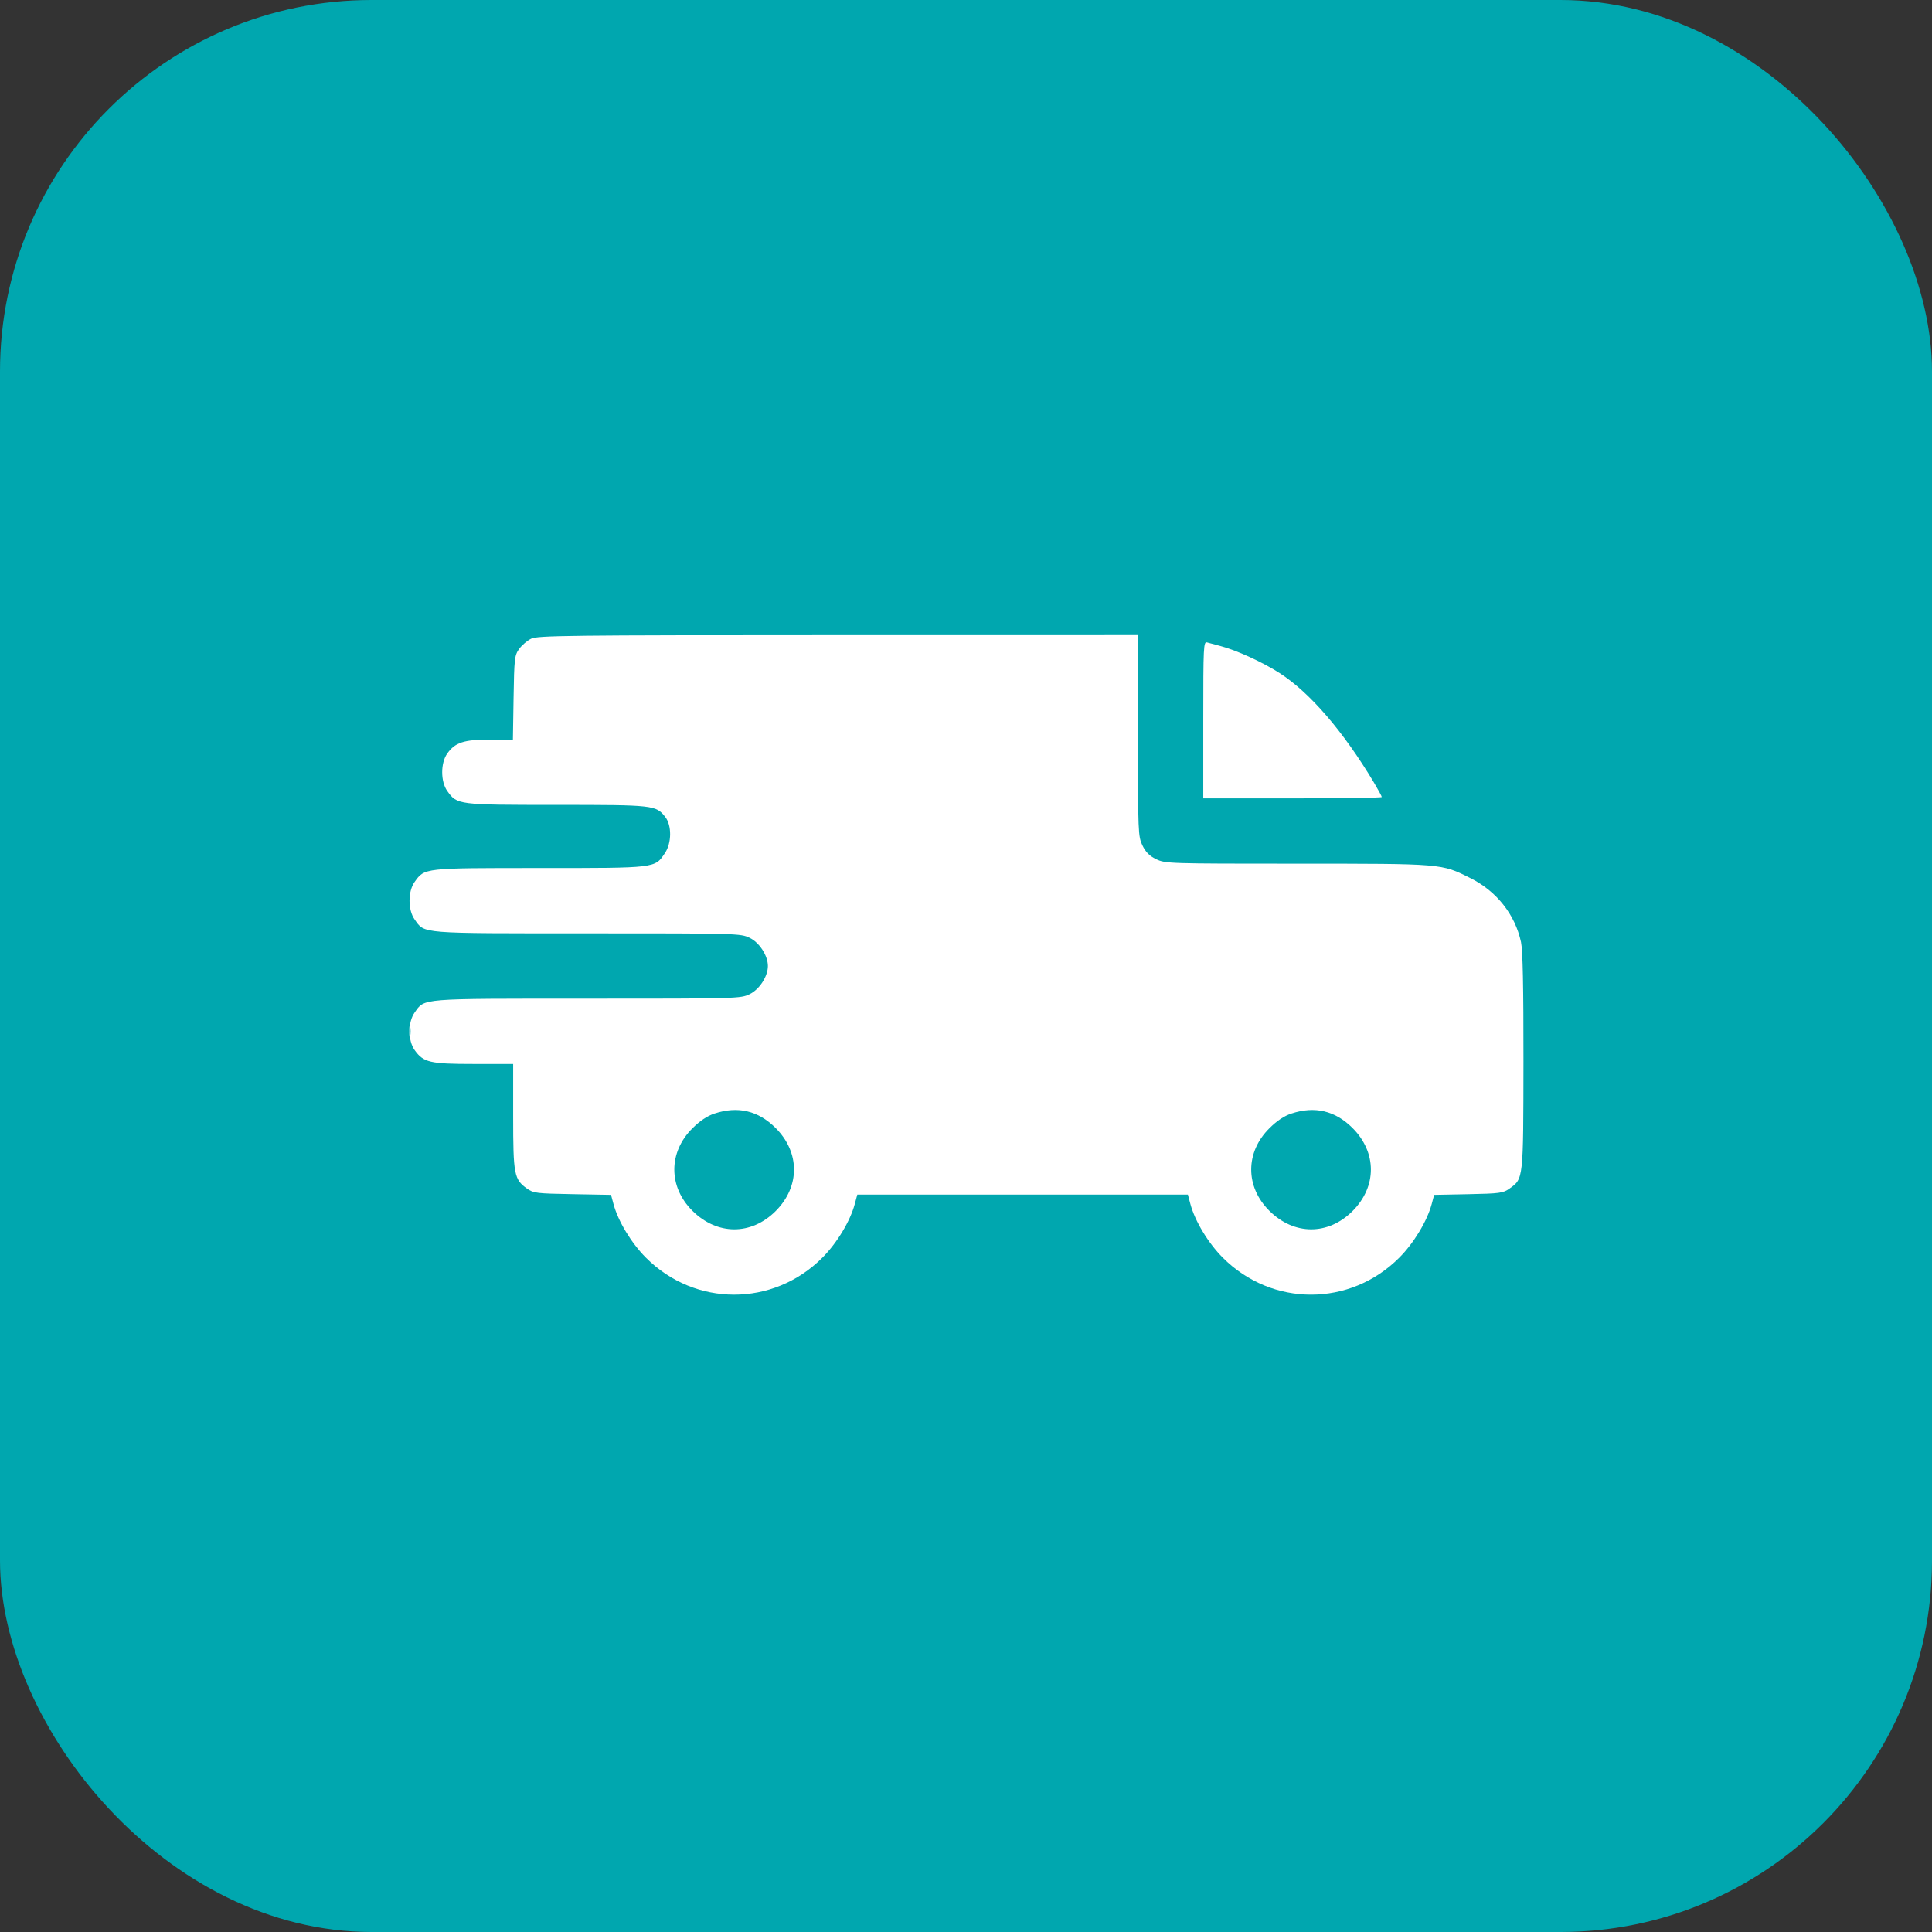
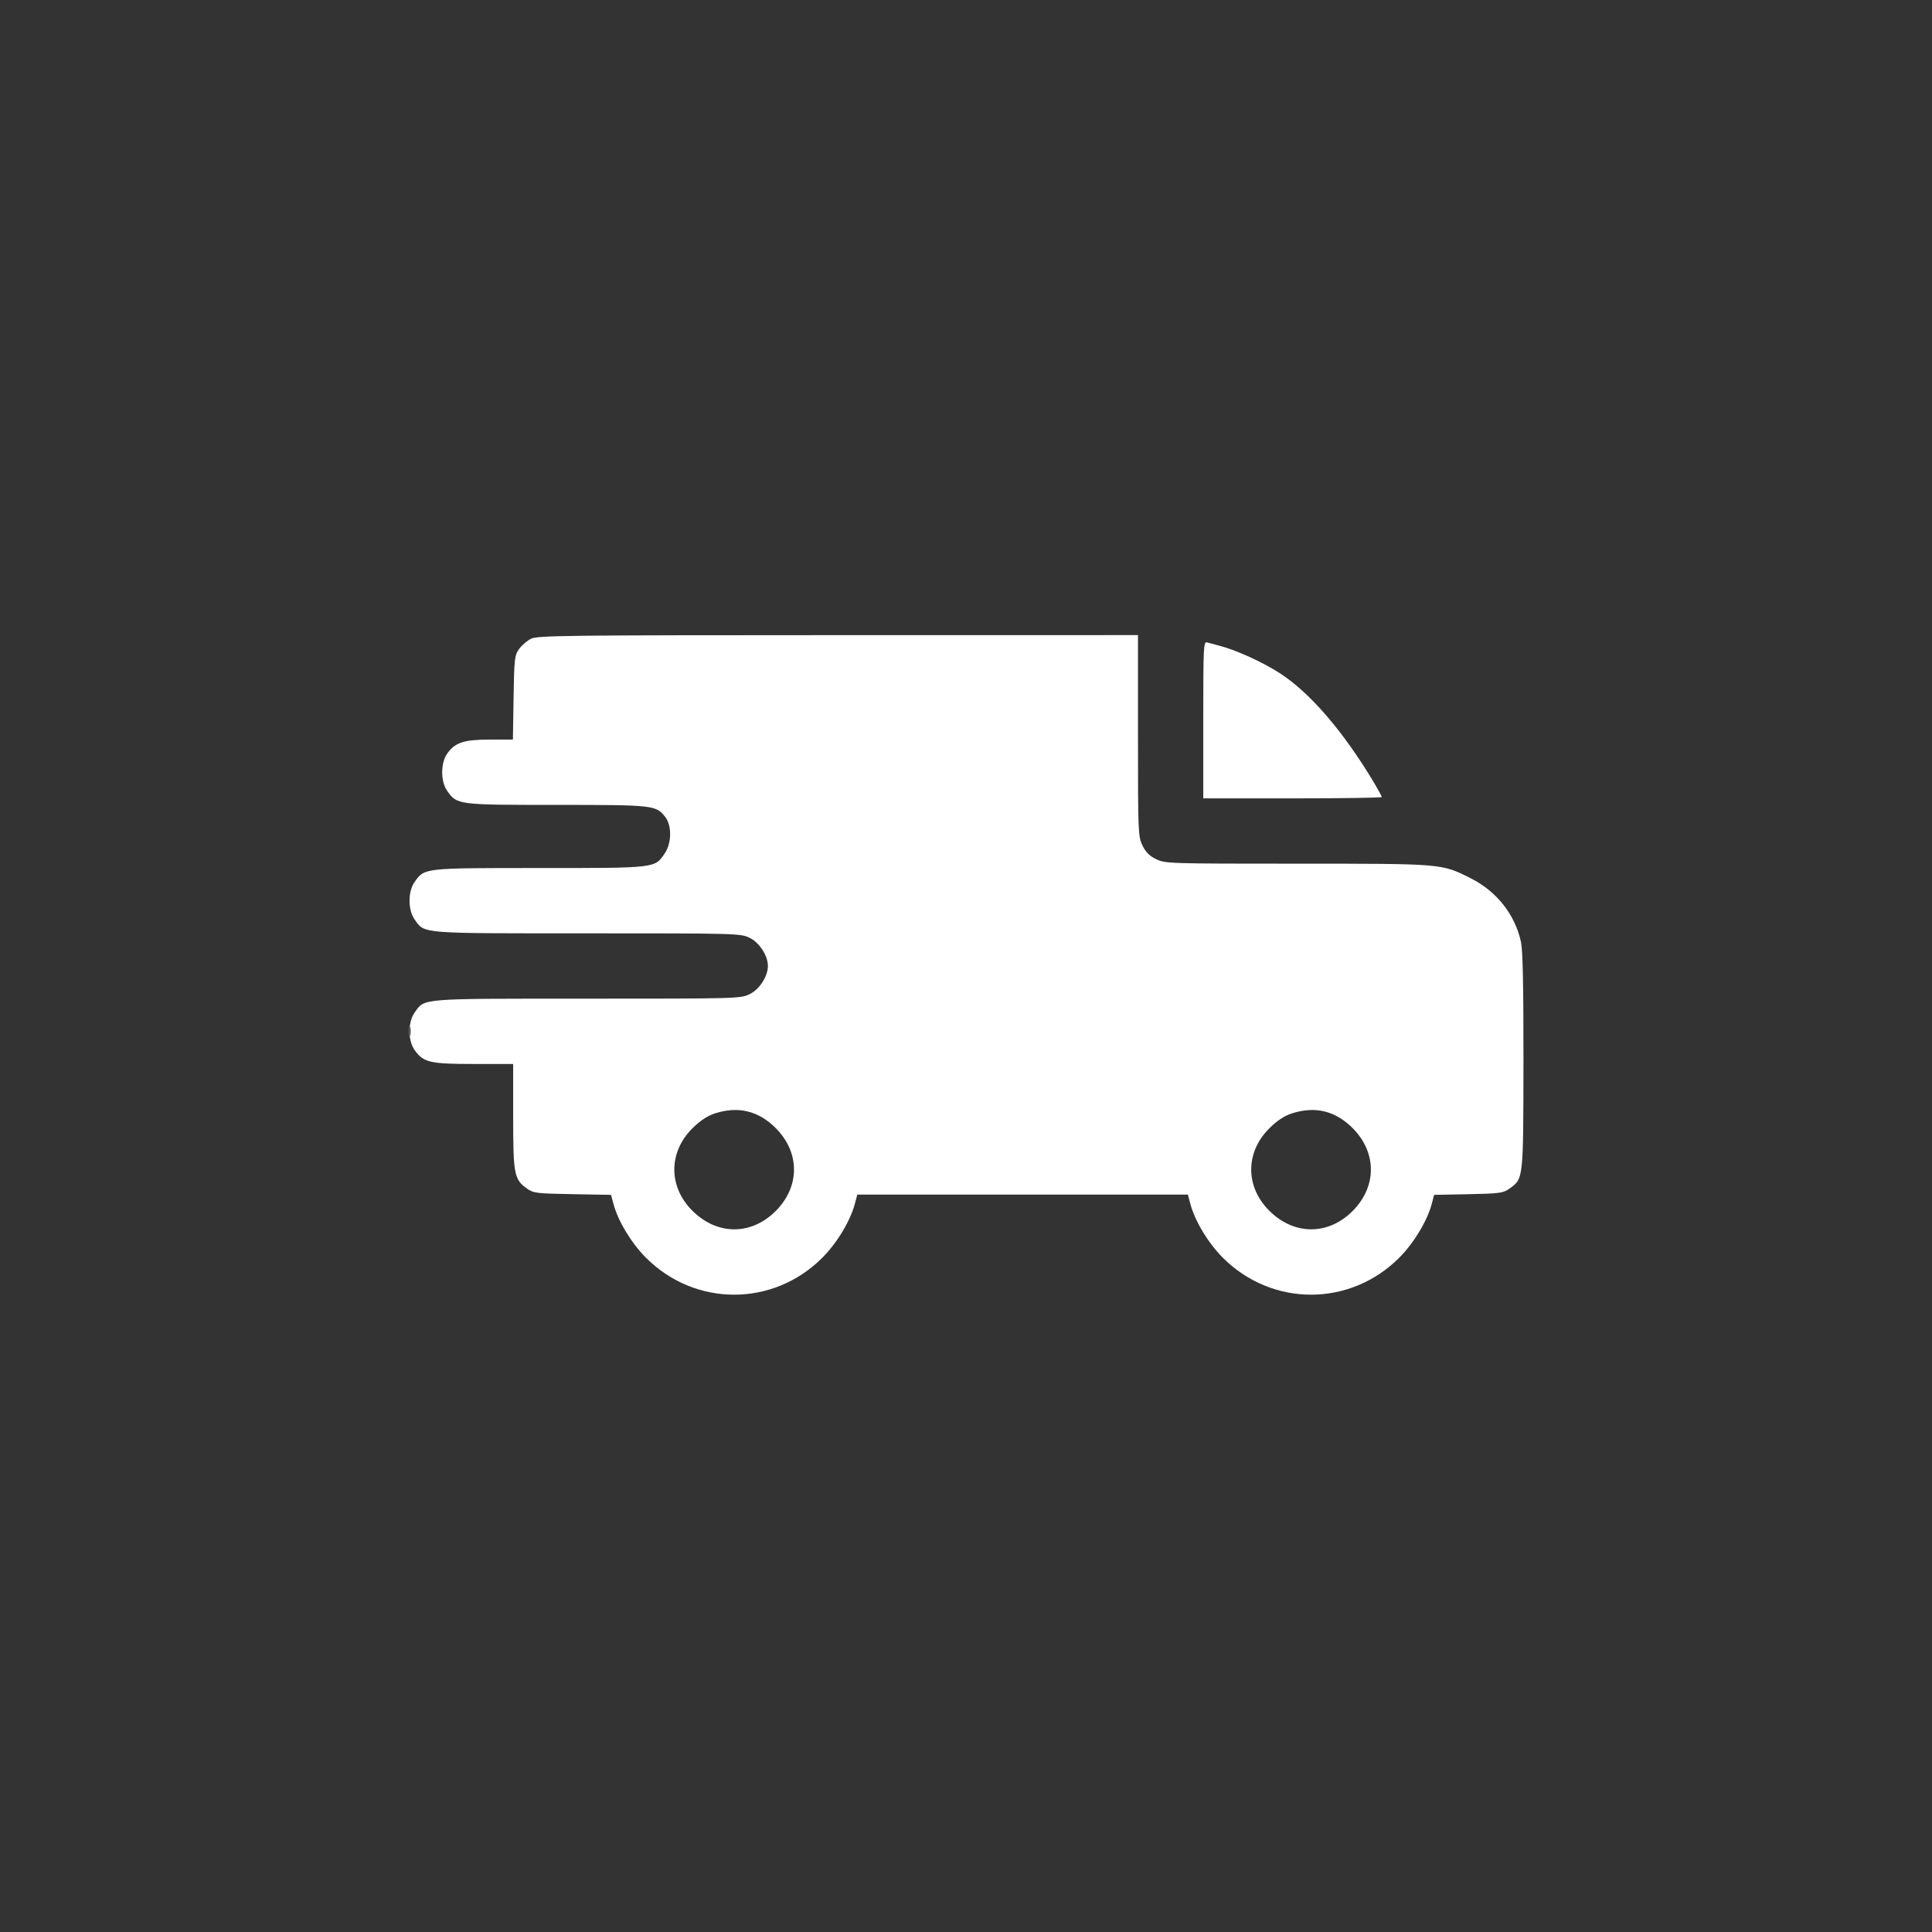
<svg xmlns="http://www.w3.org/2000/svg" width="52" height="52" viewBox="0 0 52 52" fill="none">
  <rect x="0" y="0" width="52" height="52" fill="#333333" stroke="none" />
-   <rect width="52" height="52" rx="10" fill="#00A7AF" />
  <g clip-path="url(#clip0_54_859)">
    <path fill-rule="evenodd" clip-rule="evenodd" d="M14.294 17.191C14.188 17.243 14.043 17.368 13.971 17.468C13.85 17.639 13.84 17.723 13.823 18.778L13.805 19.906H13.188C12.486 19.906 12.25 19.983 12.039 20.28C11.856 20.535 11.856 21.035 12.039 21.291C12.304 21.662 12.317 21.664 14.98 21.664C17.596 21.664 17.655 21.671 17.904 21.987C18.083 22.214 18.08 22.687 17.898 22.959C17.623 23.37 17.682 23.363 14.524 23.363C11.394 23.363 11.429 23.359 11.16 23.737C10.977 23.992 10.977 24.492 11.16 24.748C11.436 25.136 11.257 25.121 15.809 25.121C19.848 25.121 19.932 25.123 20.177 25.242C20.44 25.369 20.668 25.721 20.668 26C20.668 26.279 20.44 26.631 20.177 26.758C19.932 26.877 19.848 26.879 15.809 26.879C11.257 26.879 11.436 26.864 11.16 27.252C10.977 27.508 10.977 28.008 11.16 28.263C11.397 28.596 11.571 28.637 12.752 28.637H13.812V30.049C13.812 31.614 13.837 31.744 14.186 31.992C14.356 32.114 14.443 32.124 15.408 32.141L16.446 32.16L16.512 32.405C16.634 32.865 16.993 33.459 17.386 33.852C18.711 35.178 20.808 35.178 22.133 33.852C22.527 33.458 22.885 32.865 23.008 32.401L23.075 32.152H27.523H31.972L32.038 32.401C32.161 32.865 32.519 33.458 32.913 33.852C34.239 35.178 36.335 35.178 37.66 33.852C38.053 33.459 38.412 32.865 38.535 32.405L38.6 32.16L39.521 32.142C40.364 32.125 40.459 32.112 40.626 31.992C41.005 31.723 41 31.763 41.004 28.569C41.006 26.546 40.986 25.581 40.938 25.355C40.778 24.615 40.282 23.987 39.577 23.635C38.792 23.242 38.843 23.246 34.912 23.246C31.454 23.246 31.363 23.243 31.119 23.125C30.938 23.038 30.837 22.936 30.749 22.755C30.633 22.515 30.629 22.413 30.629 19.8V17.094L22.557 17.095C15.242 17.096 14.468 17.105 14.294 17.191ZM32.386 19.375V21.488H34.789C36.11 21.488 37.191 21.472 37.191 21.452C37.191 21.432 37.094 21.254 36.976 21.056C36.15 19.678 35.253 18.637 34.44 18.115C33.985 17.822 33.271 17.497 32.843 17.386C32.705 17.35 32.545 17.308 32.489 17.291C32.393 17.263 32.386 17.39 32.386 19.375ZM11.016 27.758C11.016 27.903 11.027 27.962 11.041 27.89C11.055 27.817 11.055 27.698 11.041 27.626C11.027 27.553 11.016 27.613 11.016 27.758ZM19.232 29.971C19.034 30.036 18.841 30.166 18.636 30.369C17.987 31.015 17.987 31.942 18.636 32.588C19.303 33.251 20.218 33.254 20.877 32.596C21.535 31.937 21.535 31.02 20.877 30.361C20.409 29.894 19.861 29.764 19.232 29.971ZM34.76 29.971C34.562 30.036 34.368 30.166 34.164 30.369C33.514 31.015 33.514 31.942 34.164 32.588C34.831 33.251 35.745 33.254 36.404 32.596C37.062 31.937 37.062 31.02 36.404 30.361C35.936 29.894 35.389 29.764 34.76 29.971Z" fill="white" />
  </g>
  <defs>
    <clipPath id="clip0_54_859">
      <rect width="30" height="30" fill="white" transform="translate(11 11)" />
    </clipPath>
  </defs>
</svg>